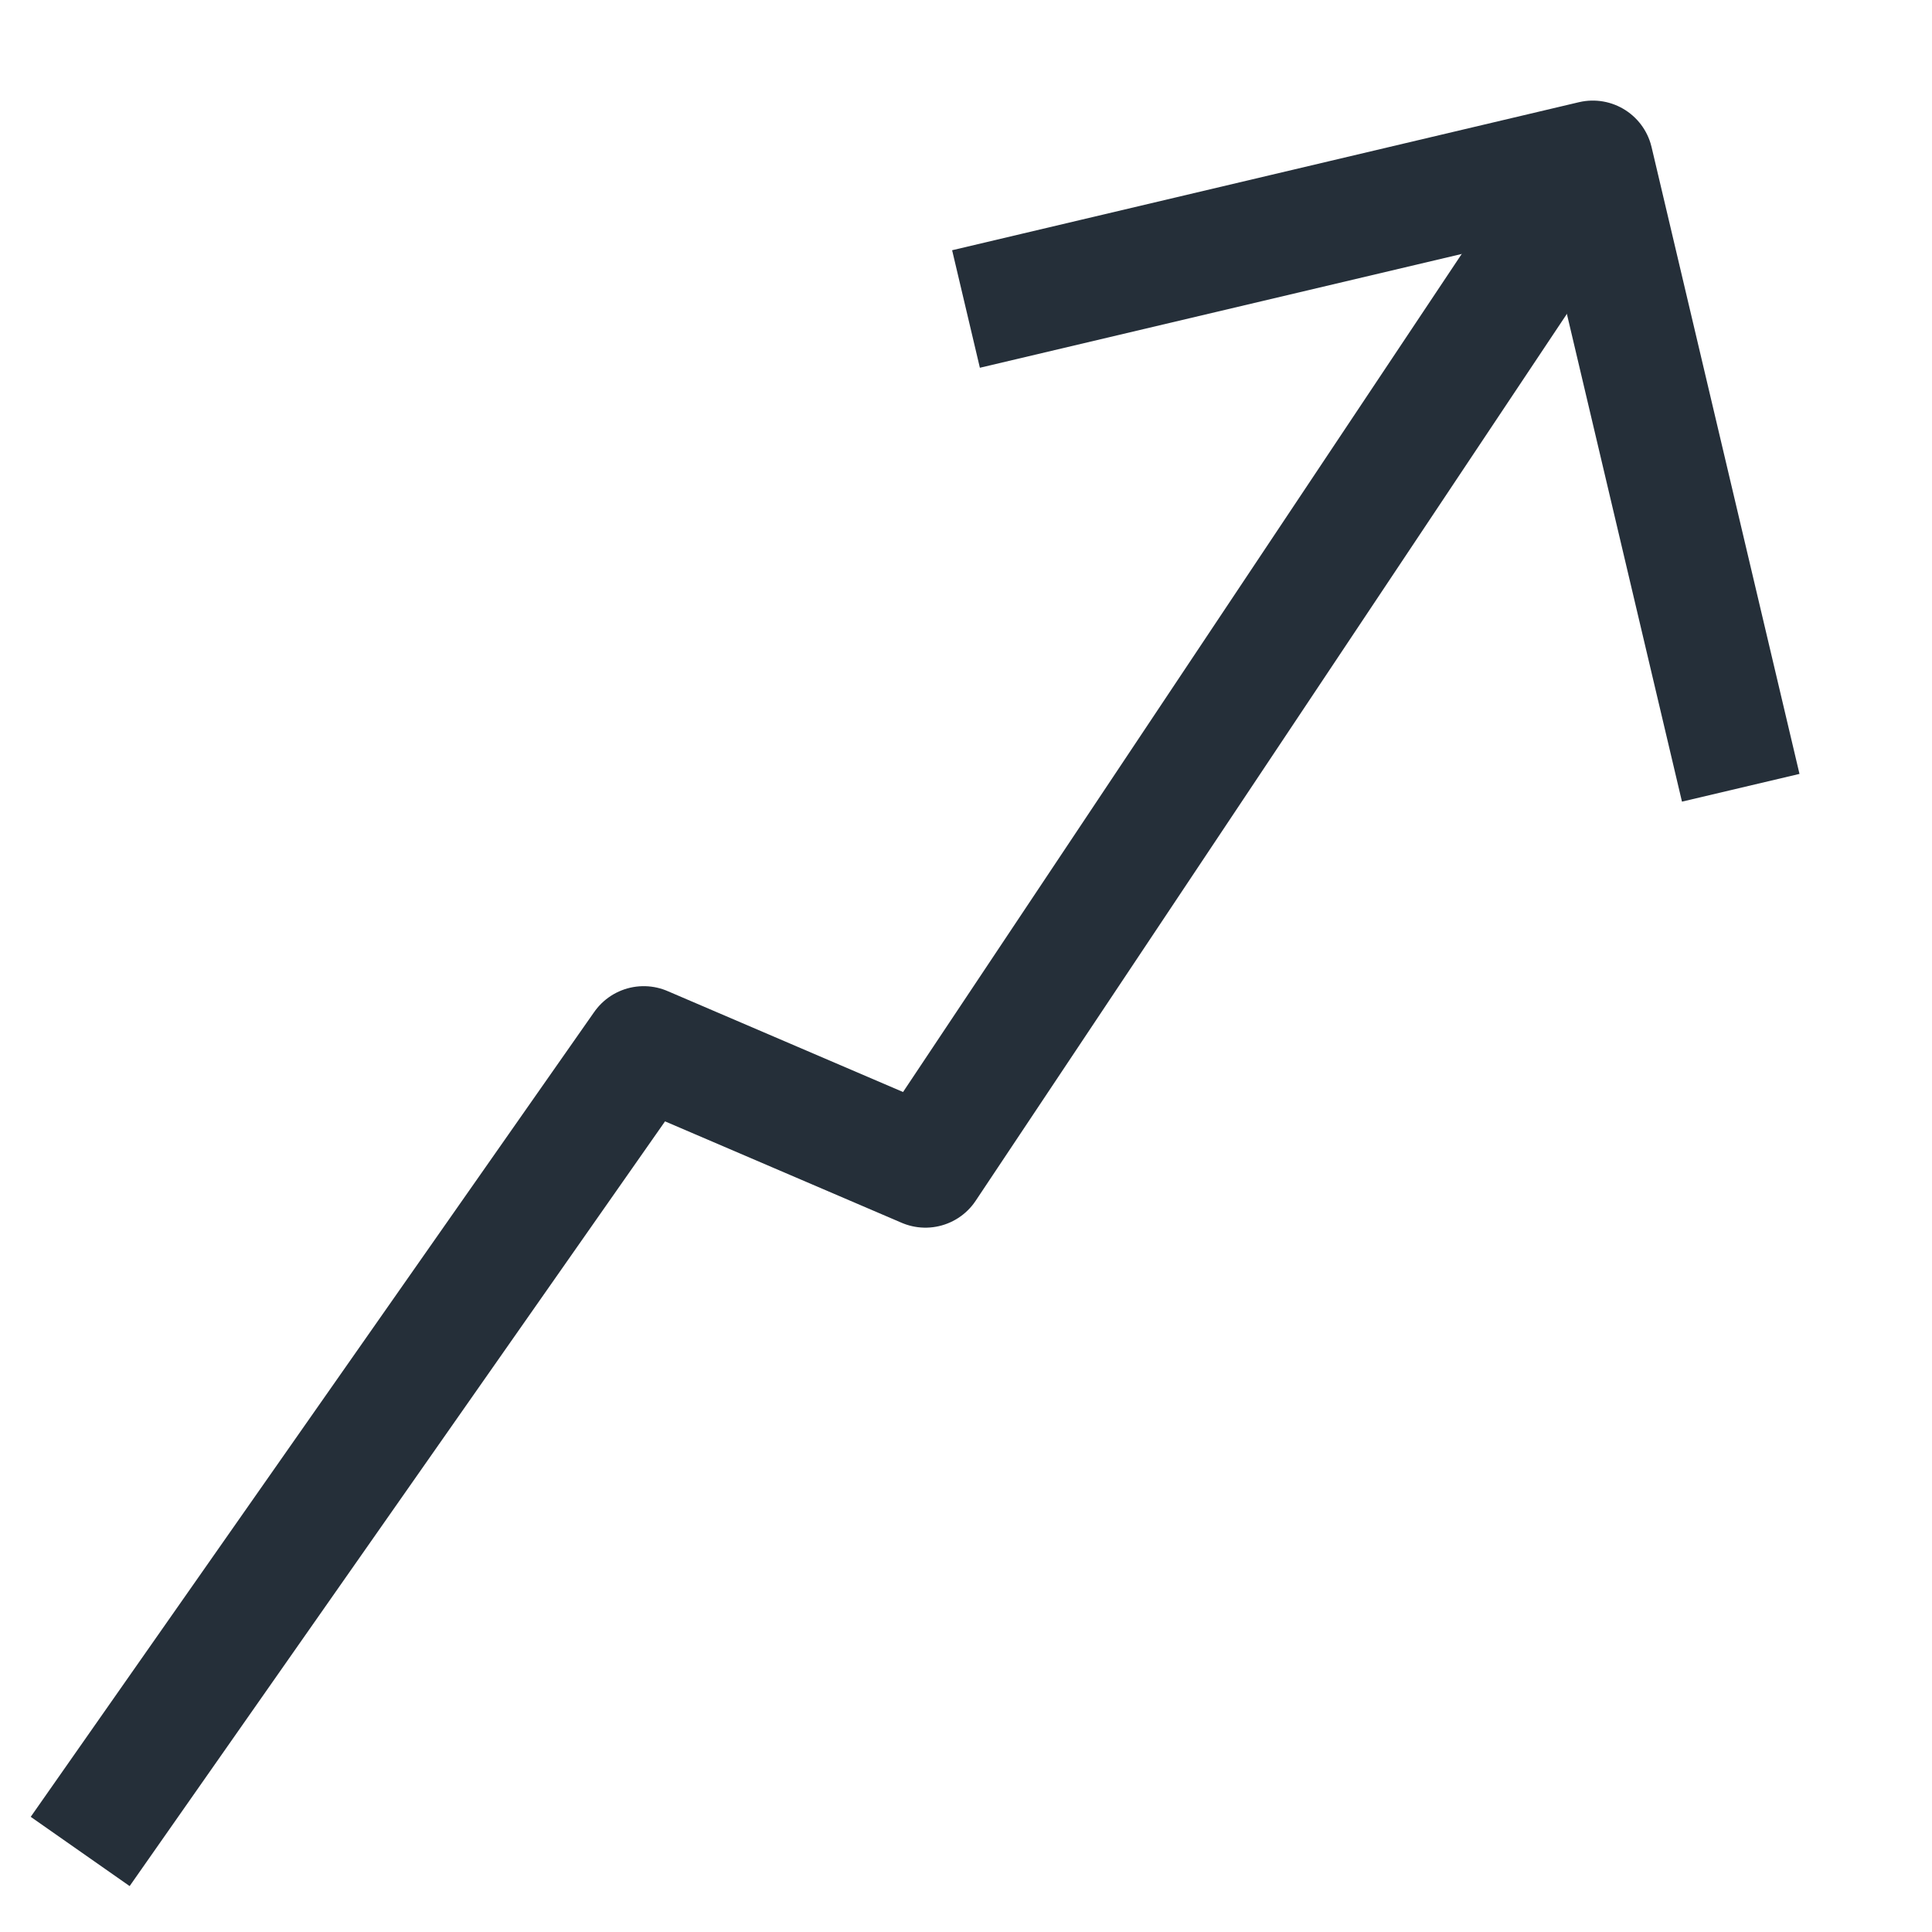
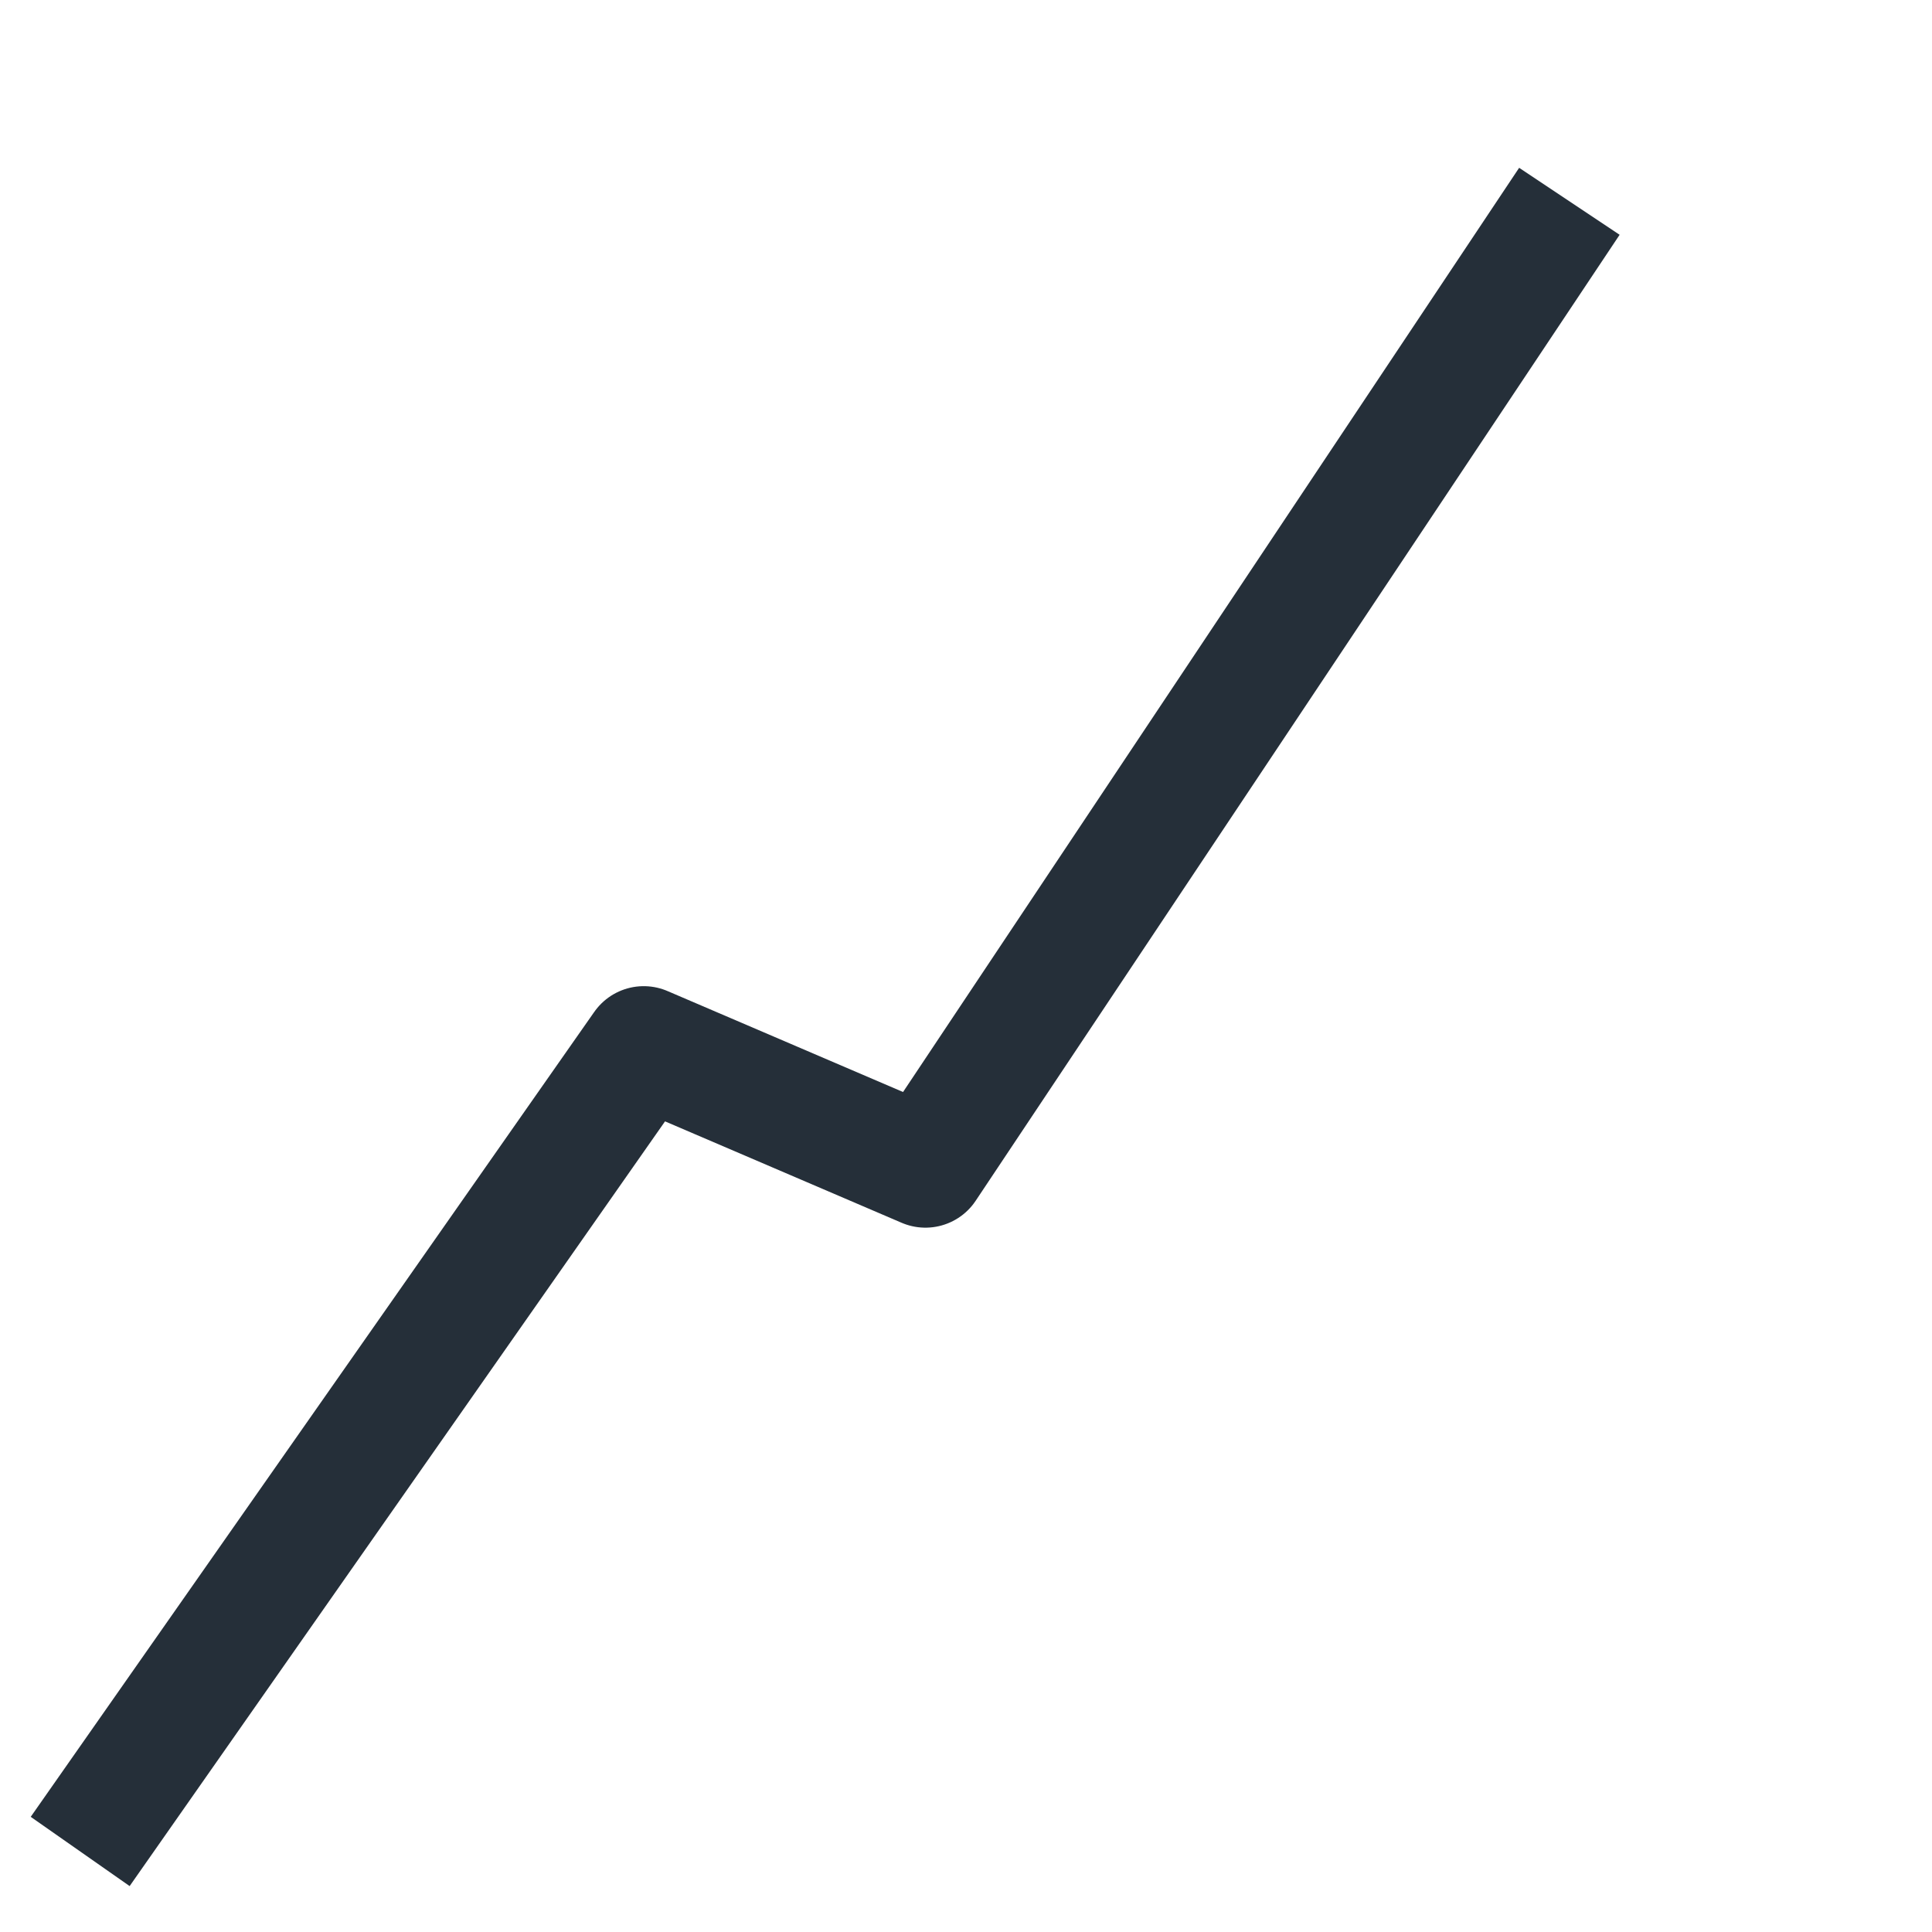
<svg xmlns="http://www.w3.org/2000/svg" width="16" height="16" viewBox="0 0 16 16" fill="none">
  <path d="M12.997 1.667L7.664 9.667L5.331 8.667L0.664 15.333" stroke="#252F39" stroke-miterlimit="10" stroke-linejoin="round" />
-   <path d="M8 2.559L13.191 1.333L14.416 6.524" stroke="#252F39" stroke-miterlimit="10" stroke-linejoin="round" />
</svg>